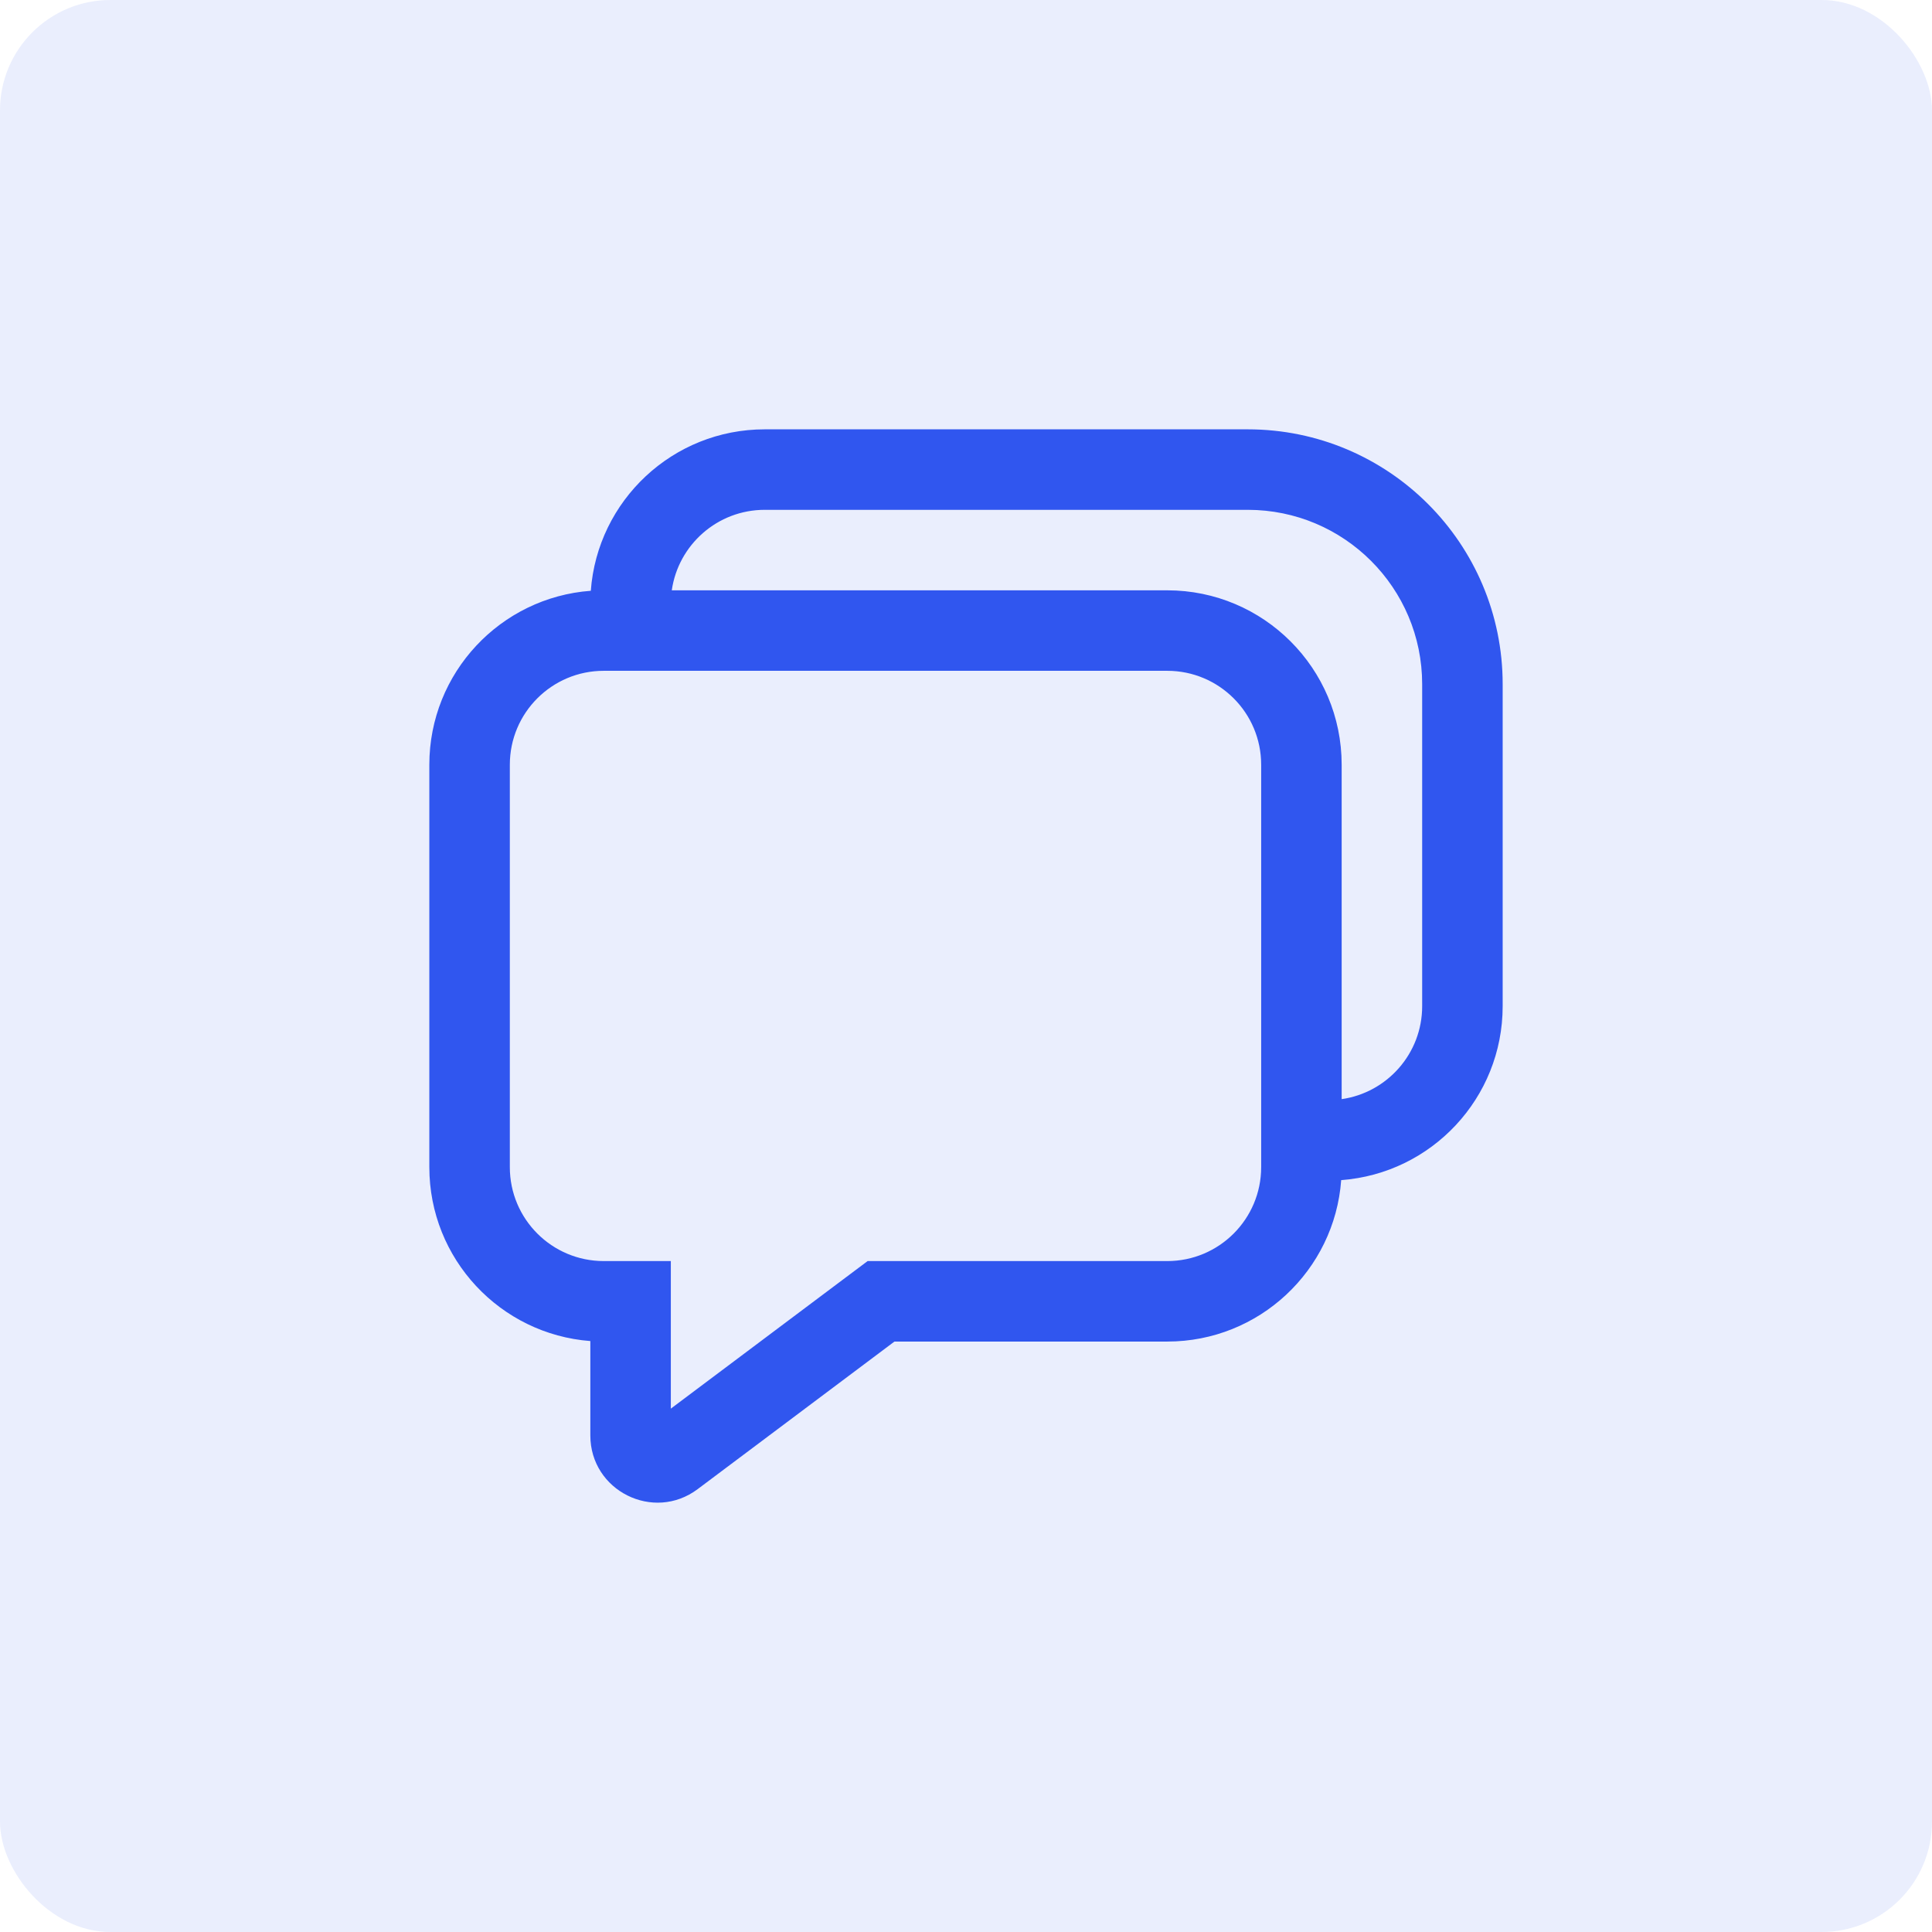
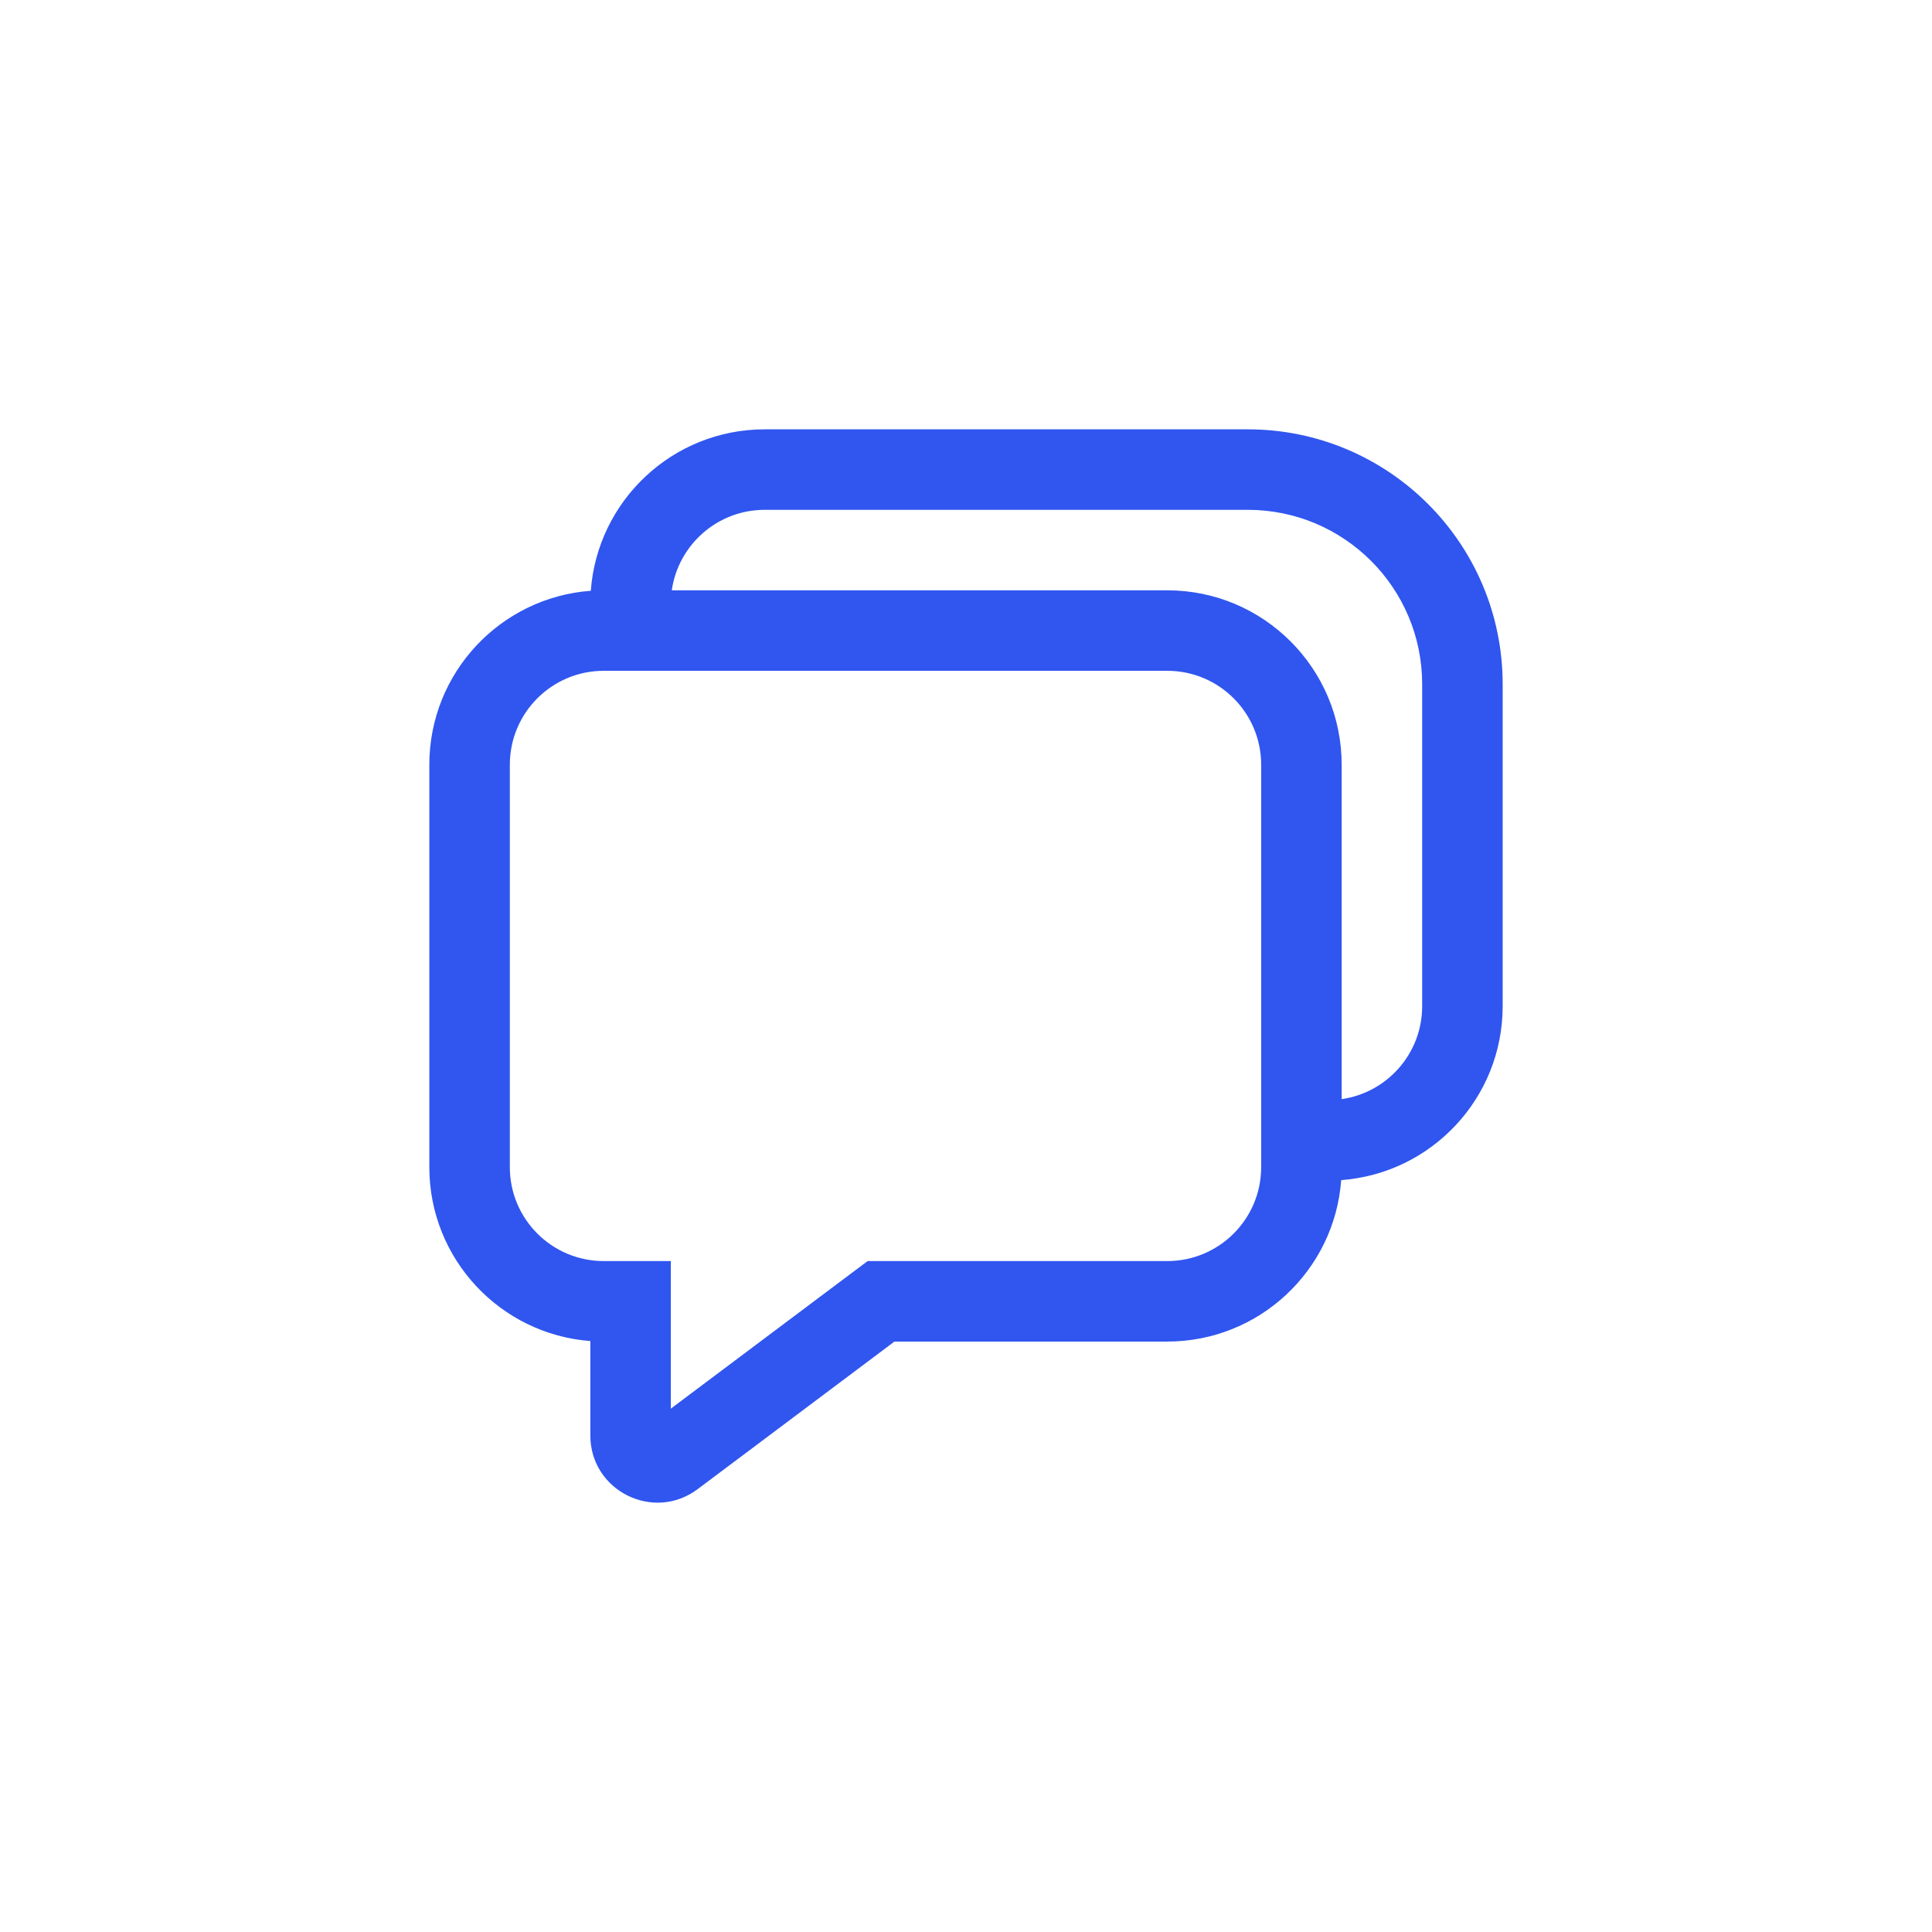
<svg xmlns="http://www.w3.org/2000/svg" width="280" height="280" viewBox="0 0 280 280" fill="none">
-   <rect width="280" height="280" rx="16" fill="#3056EF" fill-opacity="0.1" />
  <path d="M85.624 85.621C86.584 72.538 97.504 62.222 110.833 62.222H180.833C201.237 62.222 217.778 78.761 217.778 99.162V145.824C217.778 159.152 207.46 170.07 194.376 171.03C193.416 184.113 182.497 194.429 169.166 194.429H129.63L101.111 215.816C94.702 220.623 85.556 216.05 85.556 208.039V194.356C72.504 193.363 62.222 182.459 62.222 169.154V110.828C62.222 97.5 72.54 86.581 85.624 85.621ZM97.36 85.553H169.166C183.128 85.553 194.444 96.869 194.444 110.828V159.296C201.041 158.352 206.111 152.68 206.111 145.824V99.162C206.111 85.204 194.794 73.888 180.833 73.888H110.833C103.976 73.888 98.304 78.958 97.36 85.553ZM87.5 182.764H97.222V204.15L125.741 182.764H169.166C176.684 182.764 182.778 176.671 182.778 169.154V110.828C182.778 103.312 176.684 97.218 169.166 97.218H87.5C79.983 97.218 73.889 103.312 73.889 110.828V169.154C73.889 176.671 79.983 182.764 87.5 182.764Z" fill="#3056EF" />
</svg>